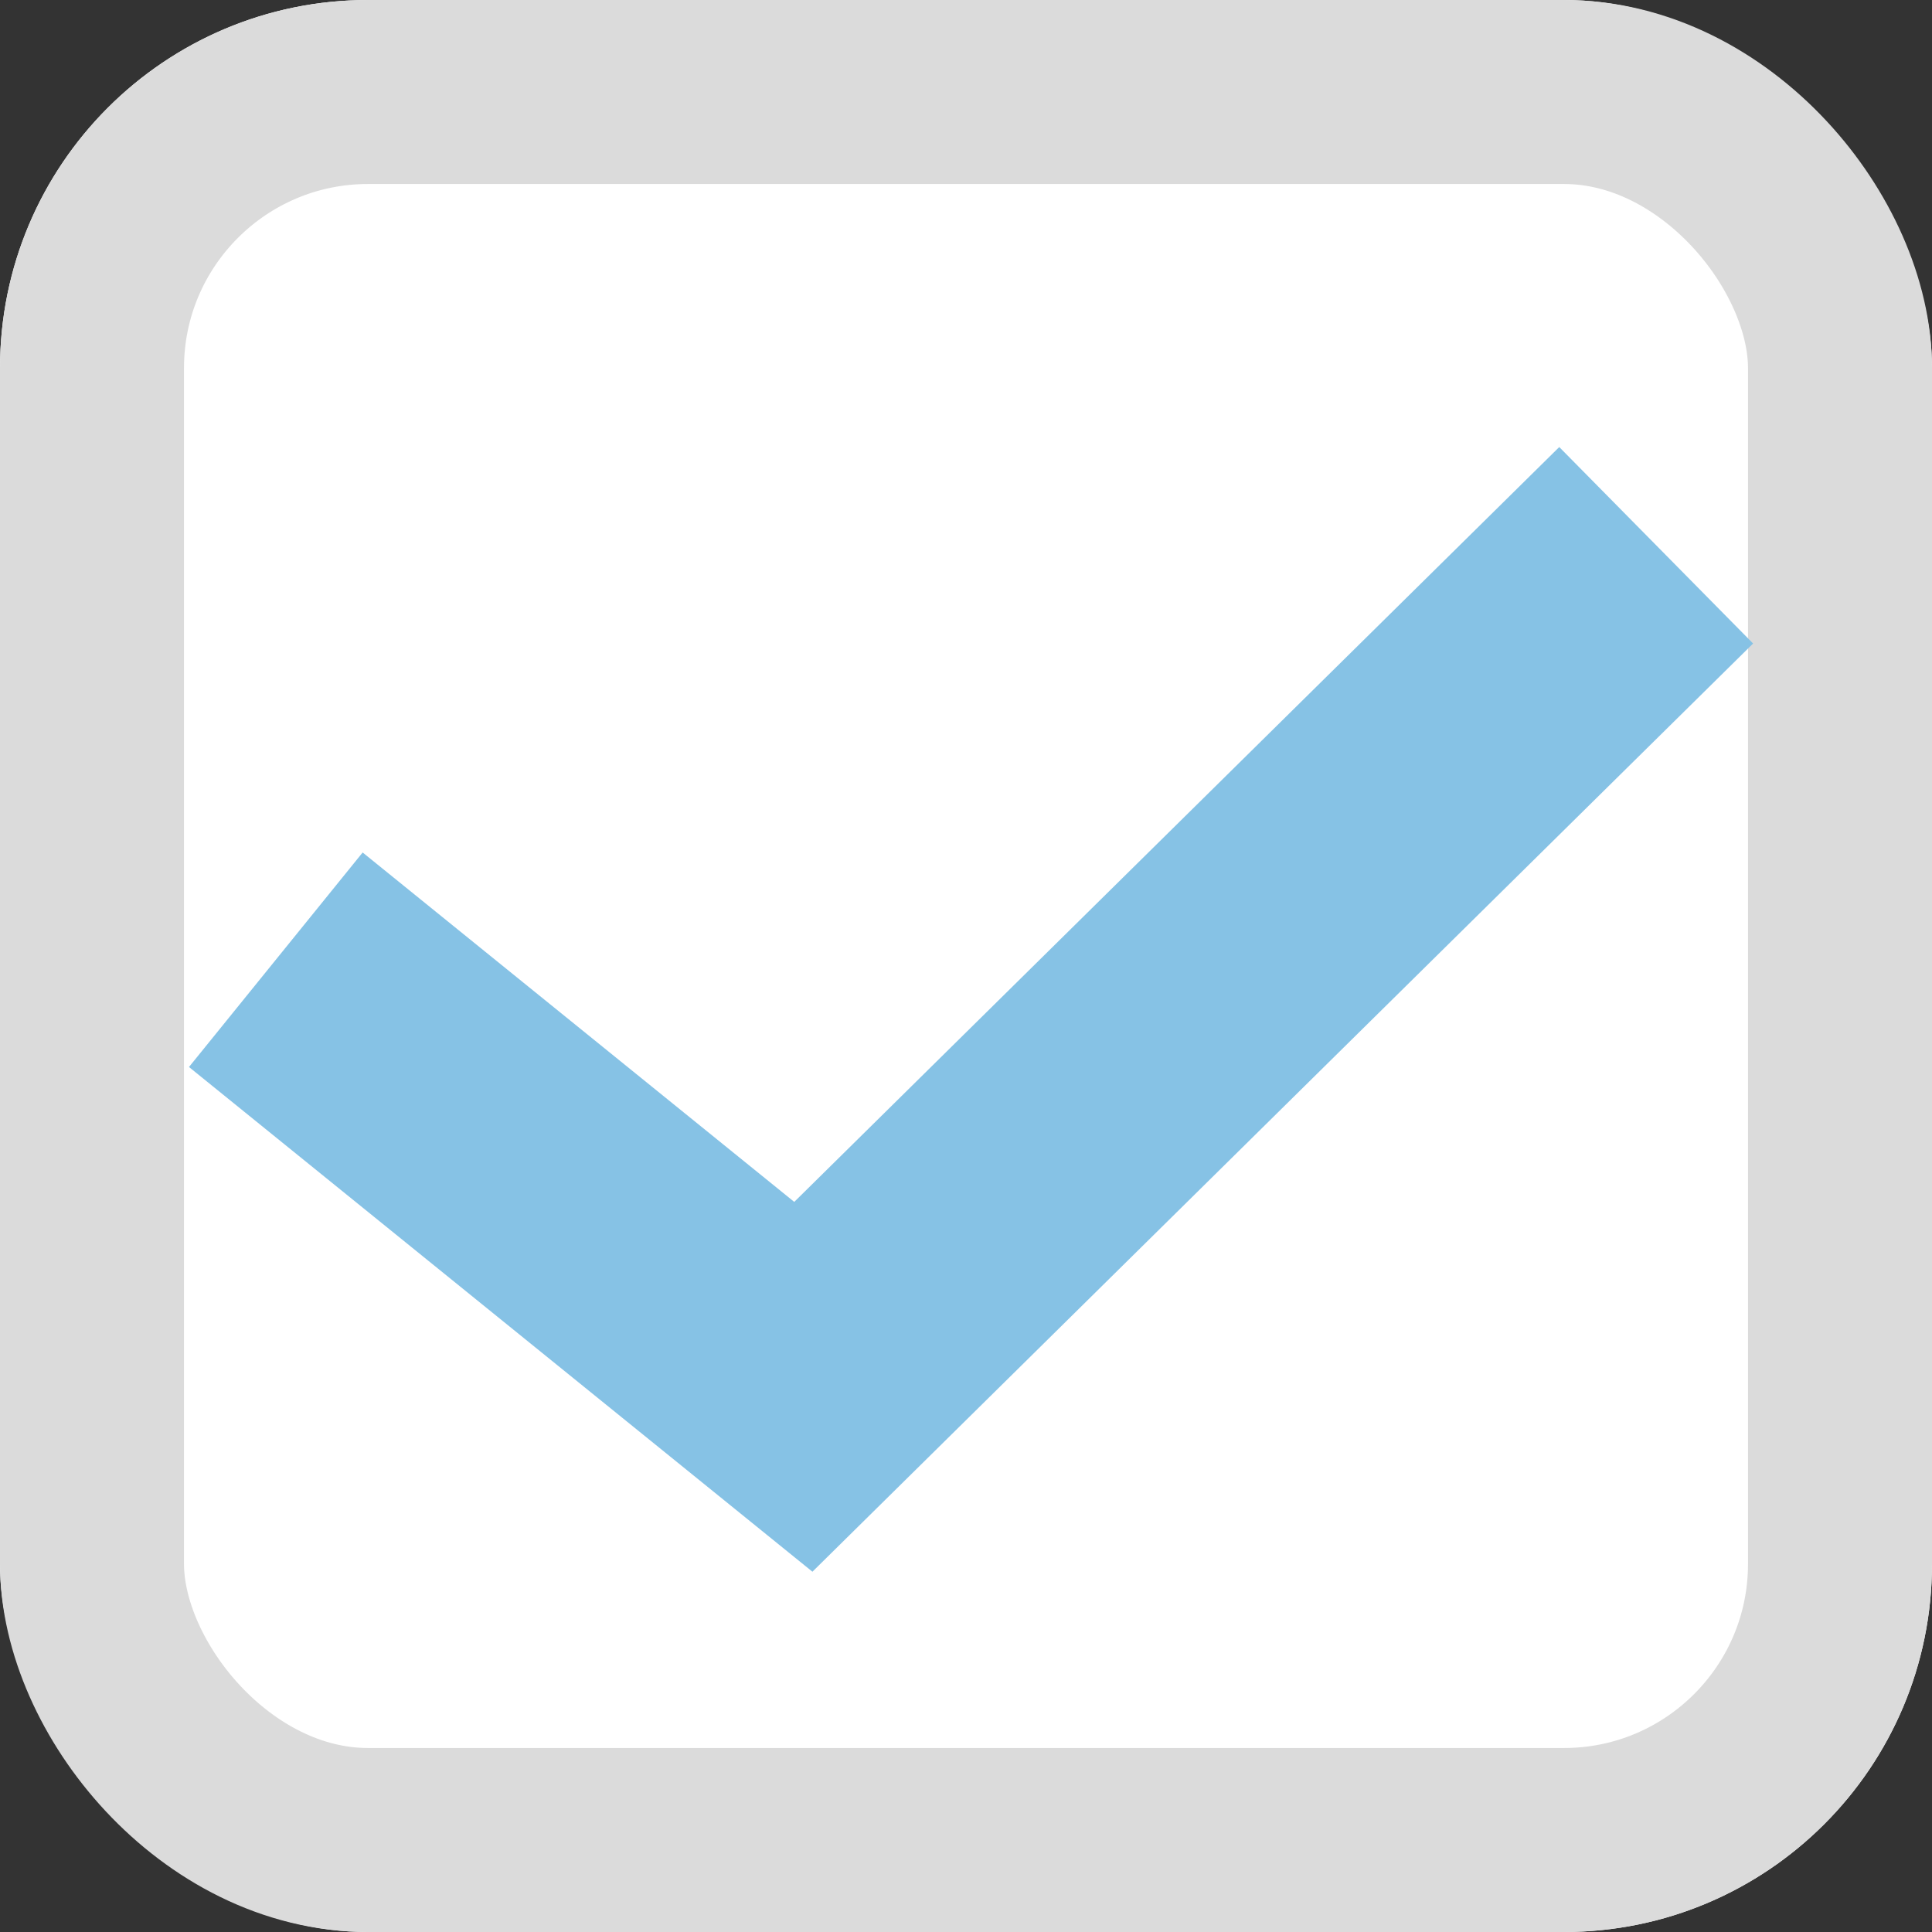
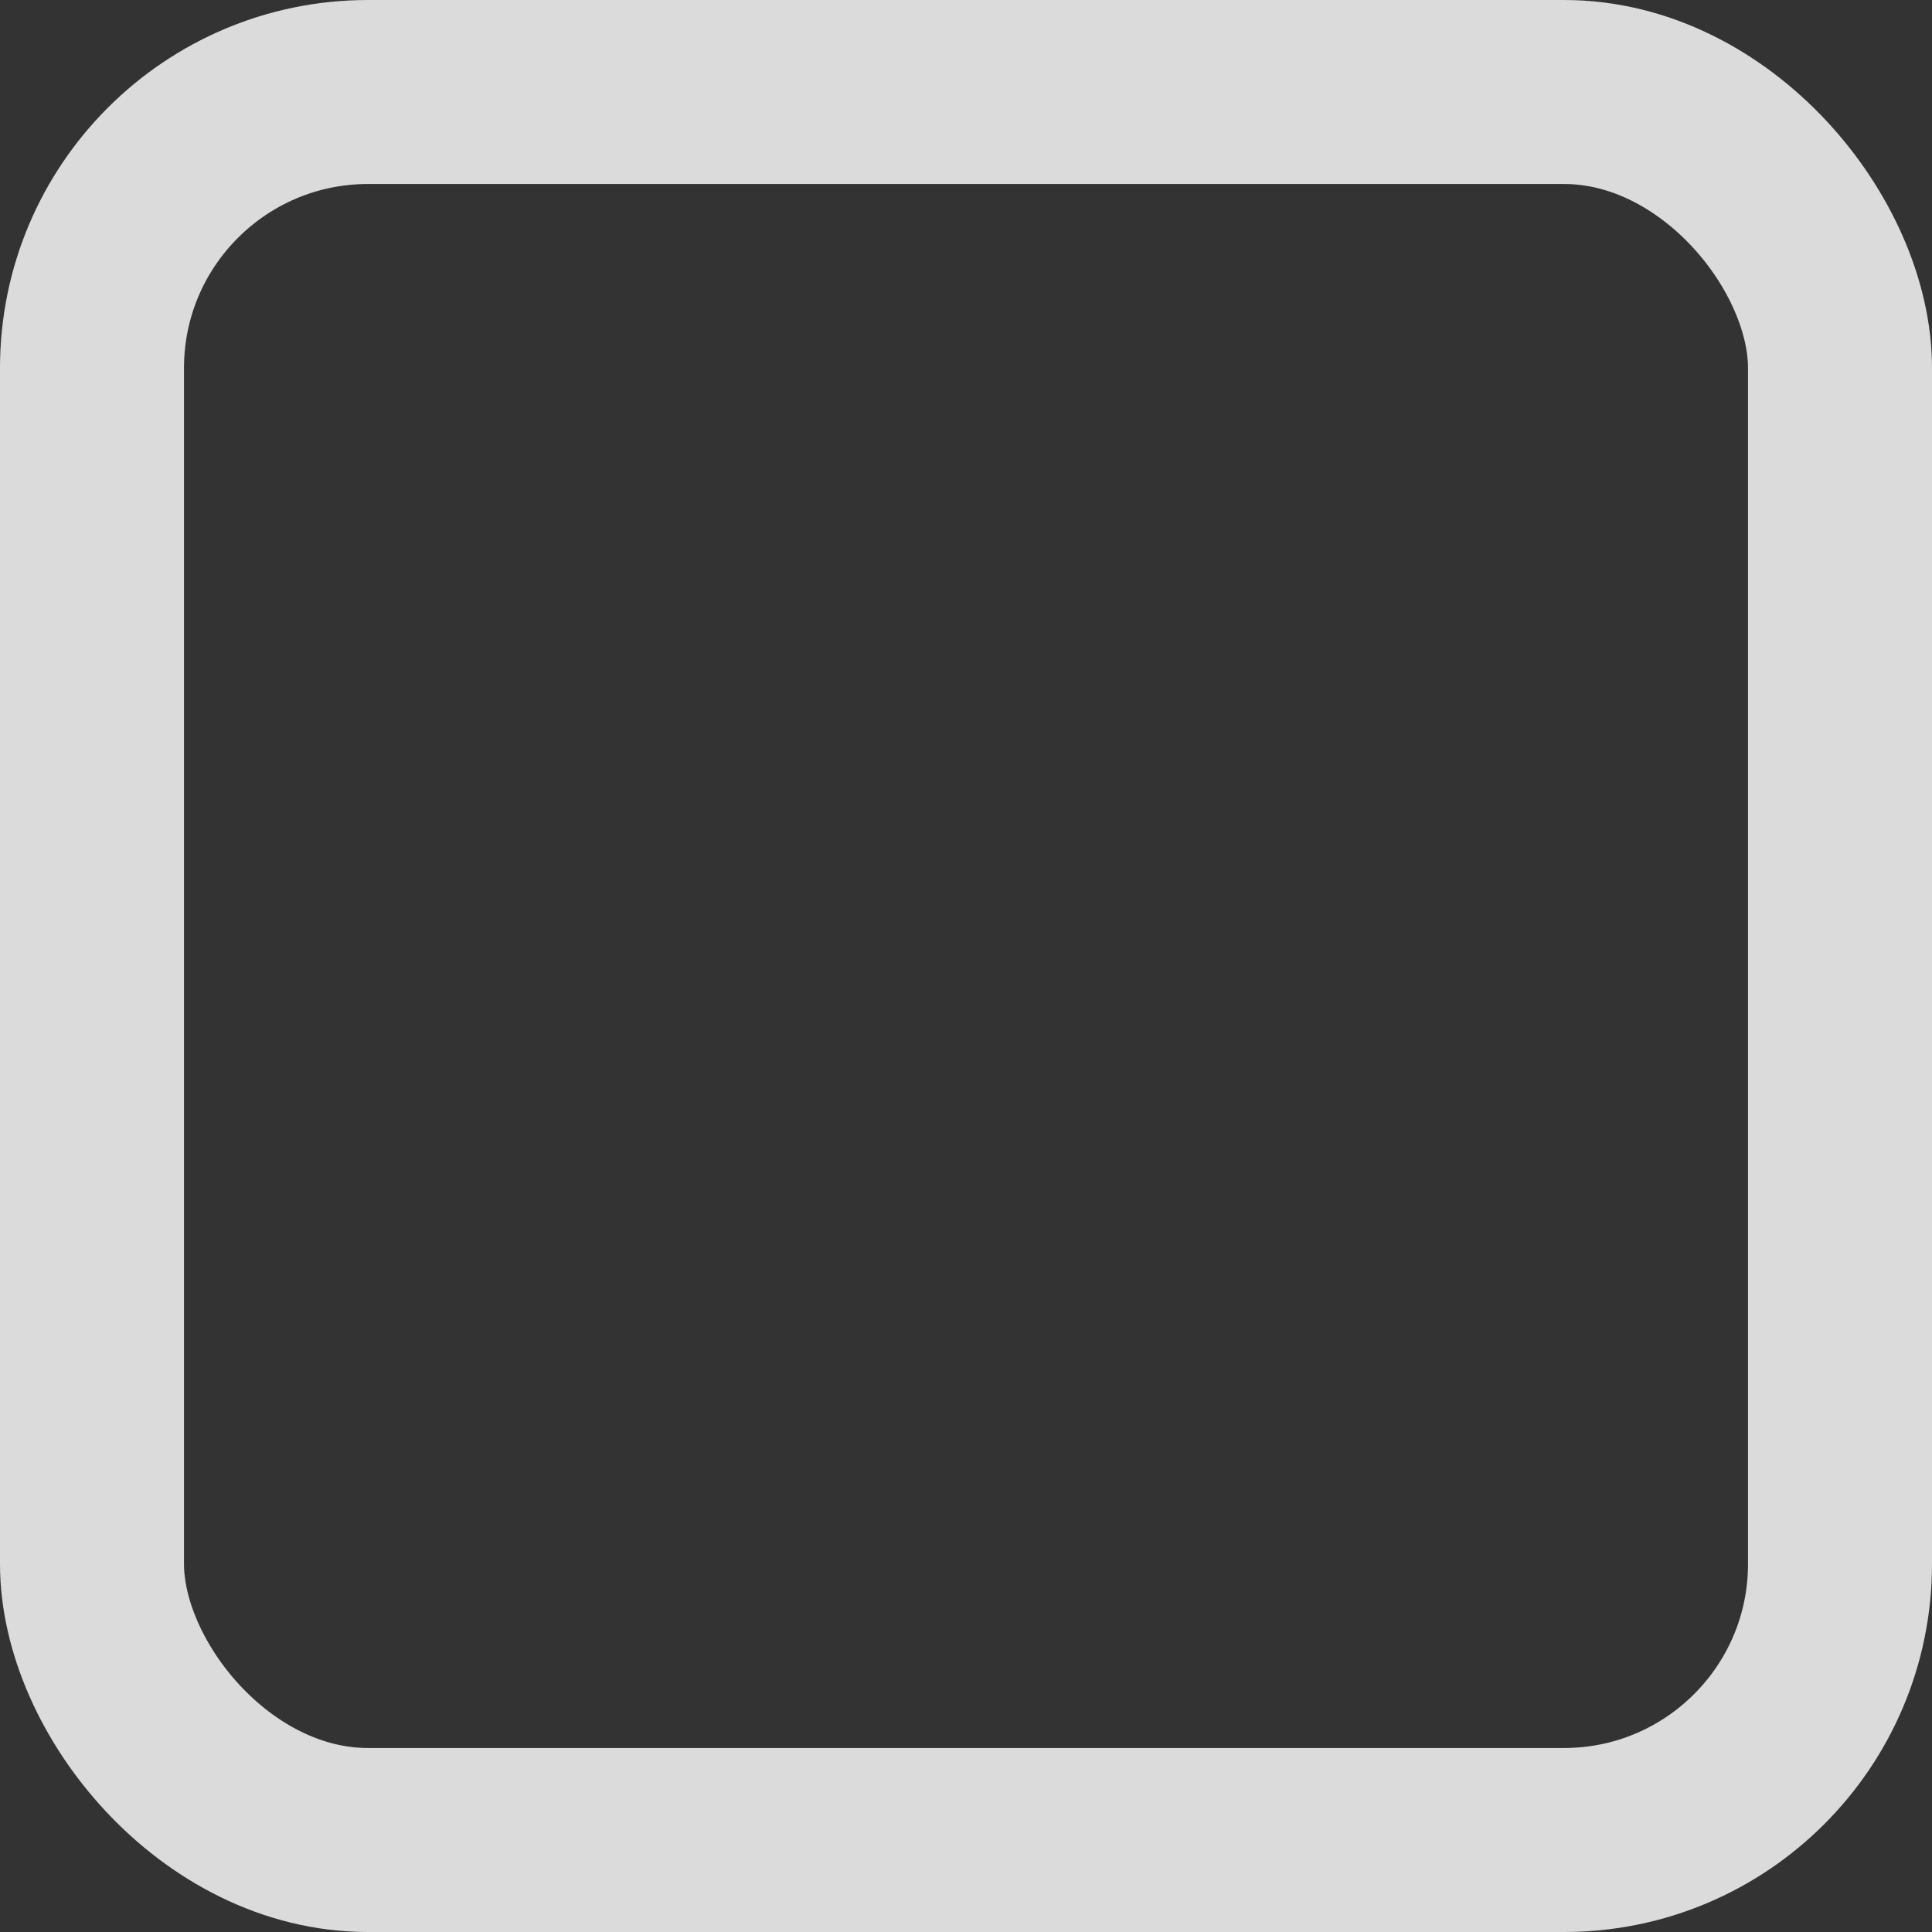
<svg xmlns="http://www.w3.org/2000/svg" width="21" height="21" viewBox="0 0 21 21">
  <rect x="0" y="0" width="21" height="21" fill="#333333" stroke="none" />
  <g id="グループ_174407" data-name="グループ 174407" transform="translate(-160 -863)">
    <g id="長方形_469" data-name="長方形 469" transform="translate(160 863)" fill="#fff" stroke="#dbdbdb" stroke-width="2">
-       <rect width="21" height="21" rx="4" stroke="none" />
      <rect x="1" y="1" width="19" height="19" rx="3" fill="none" />
    </g>
-     <path id="パス_196" data-name="パス 196" d="M157.924,867.39l5.734,4.642,9.27-9.147" transform="translate(5.074 6.042)" fill="none" stroke="#86c2e5" stroke-width="3" />
  </g>
</svg>